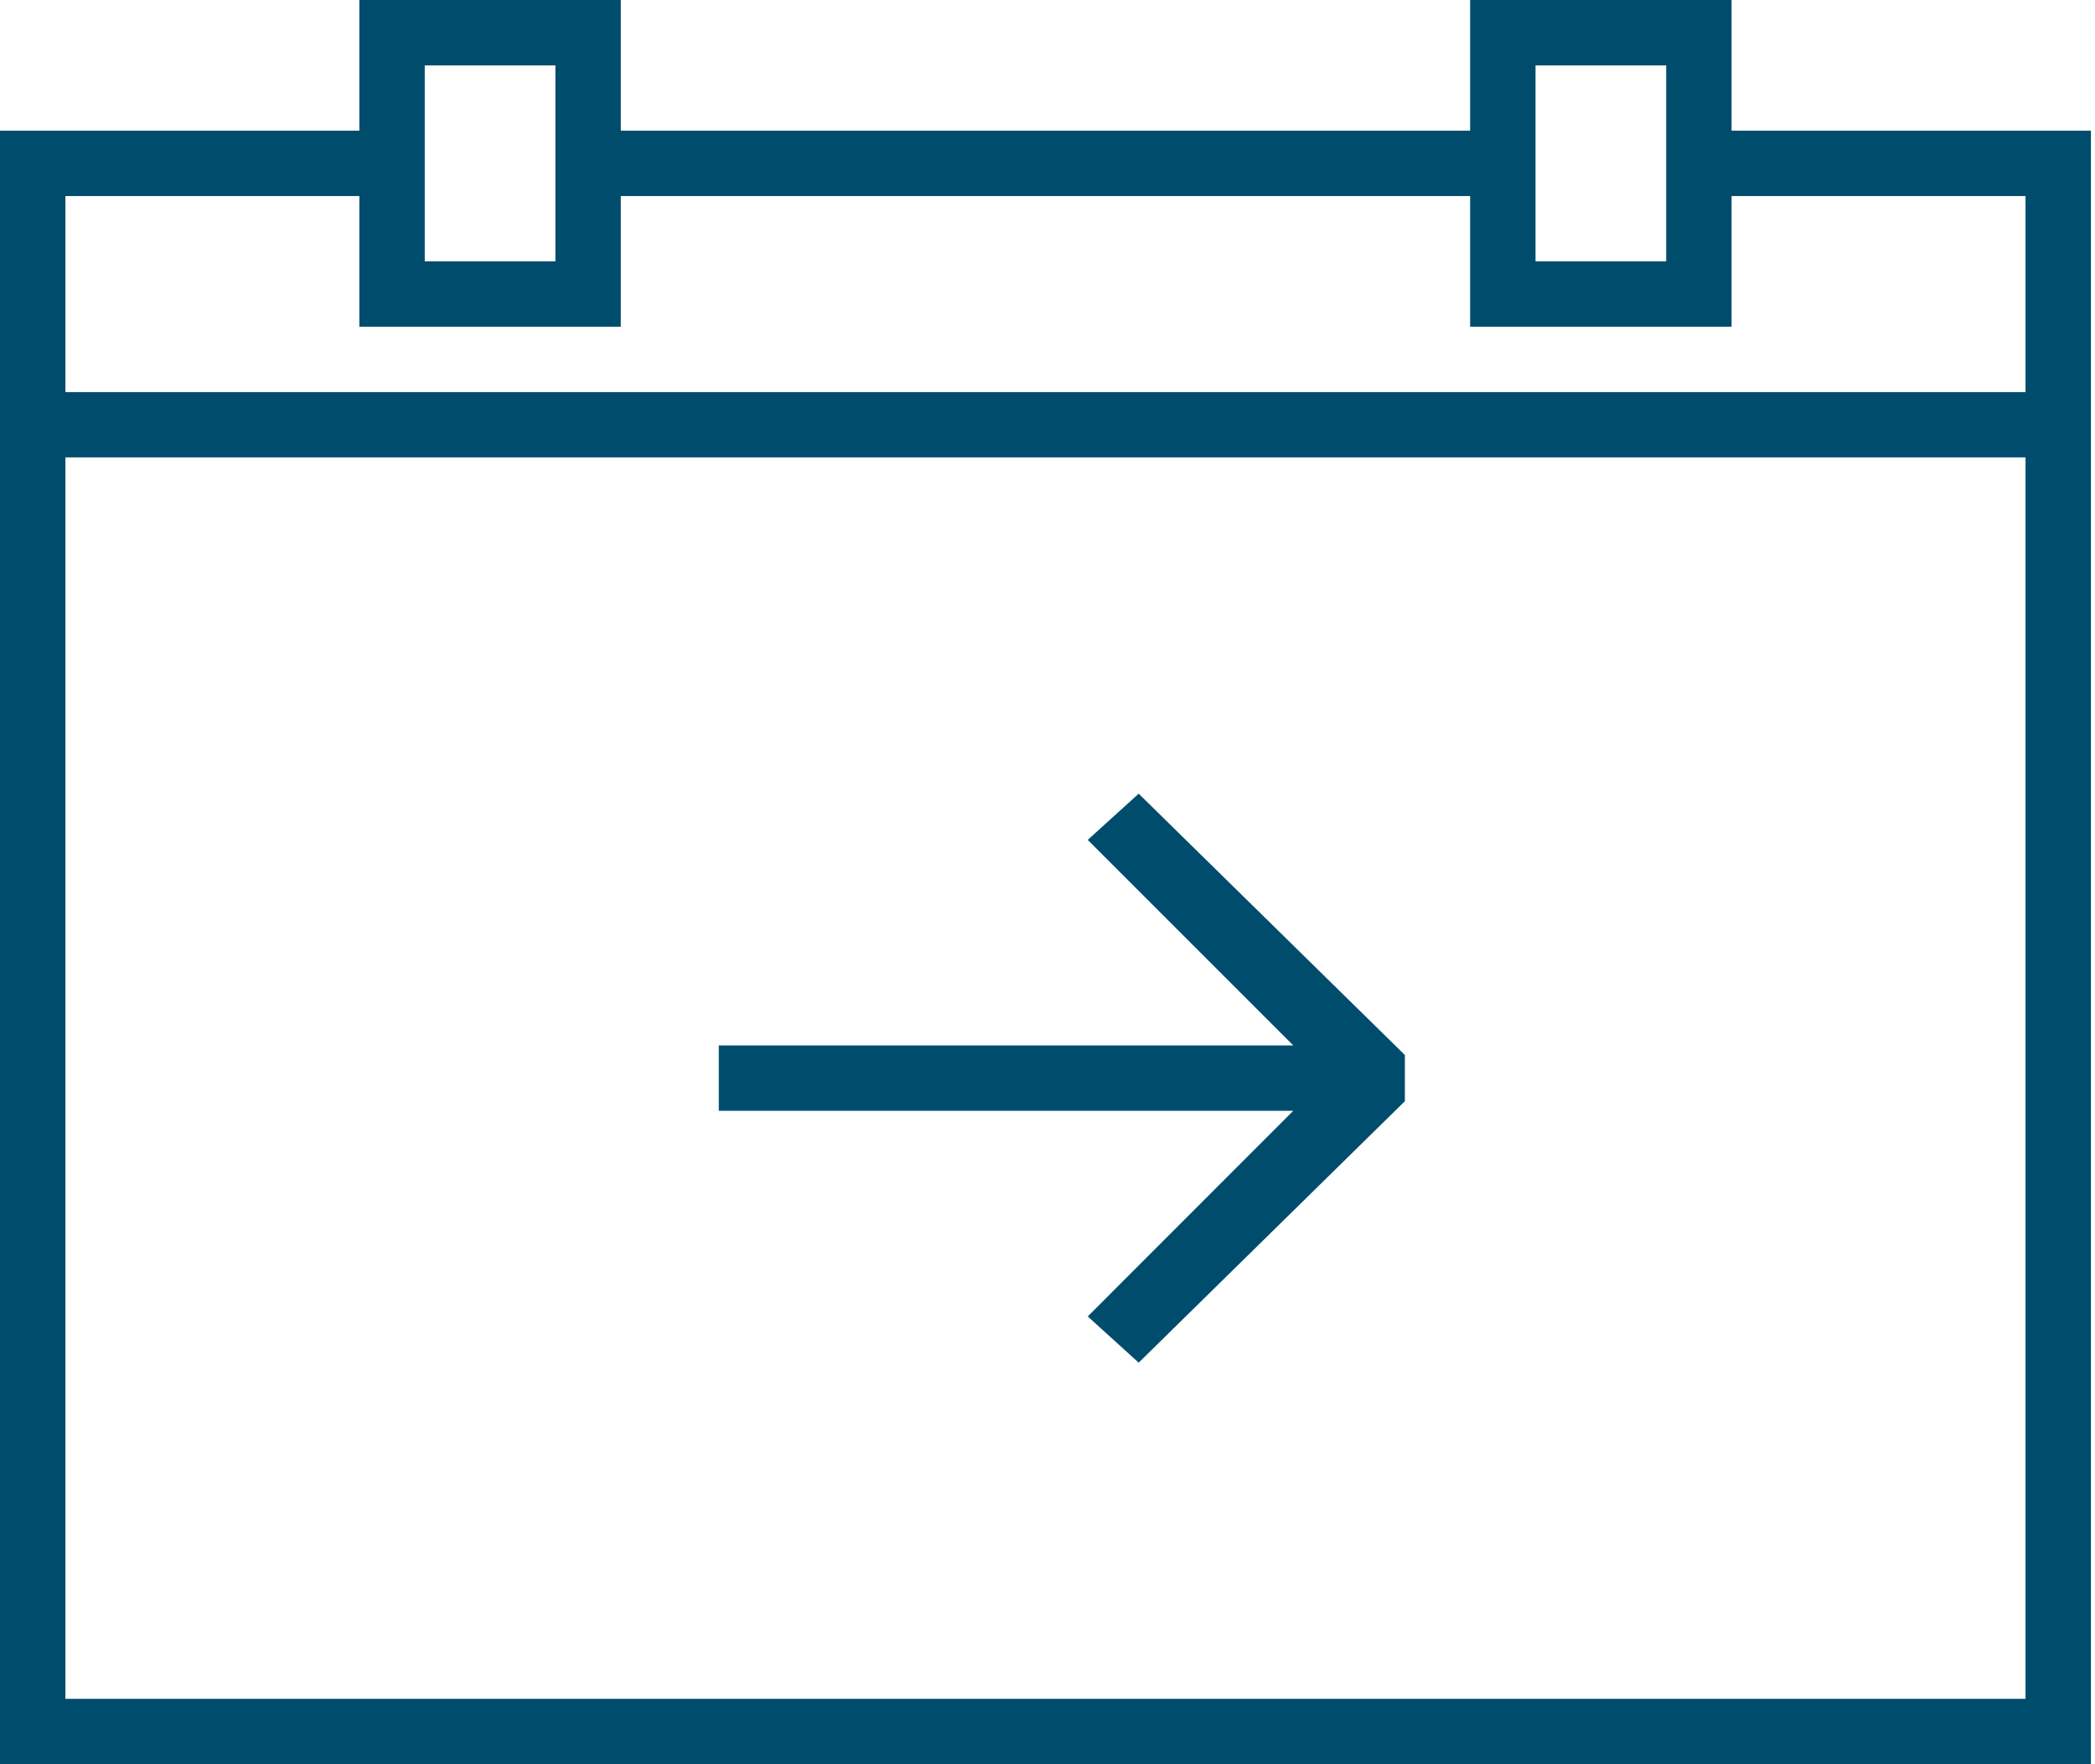
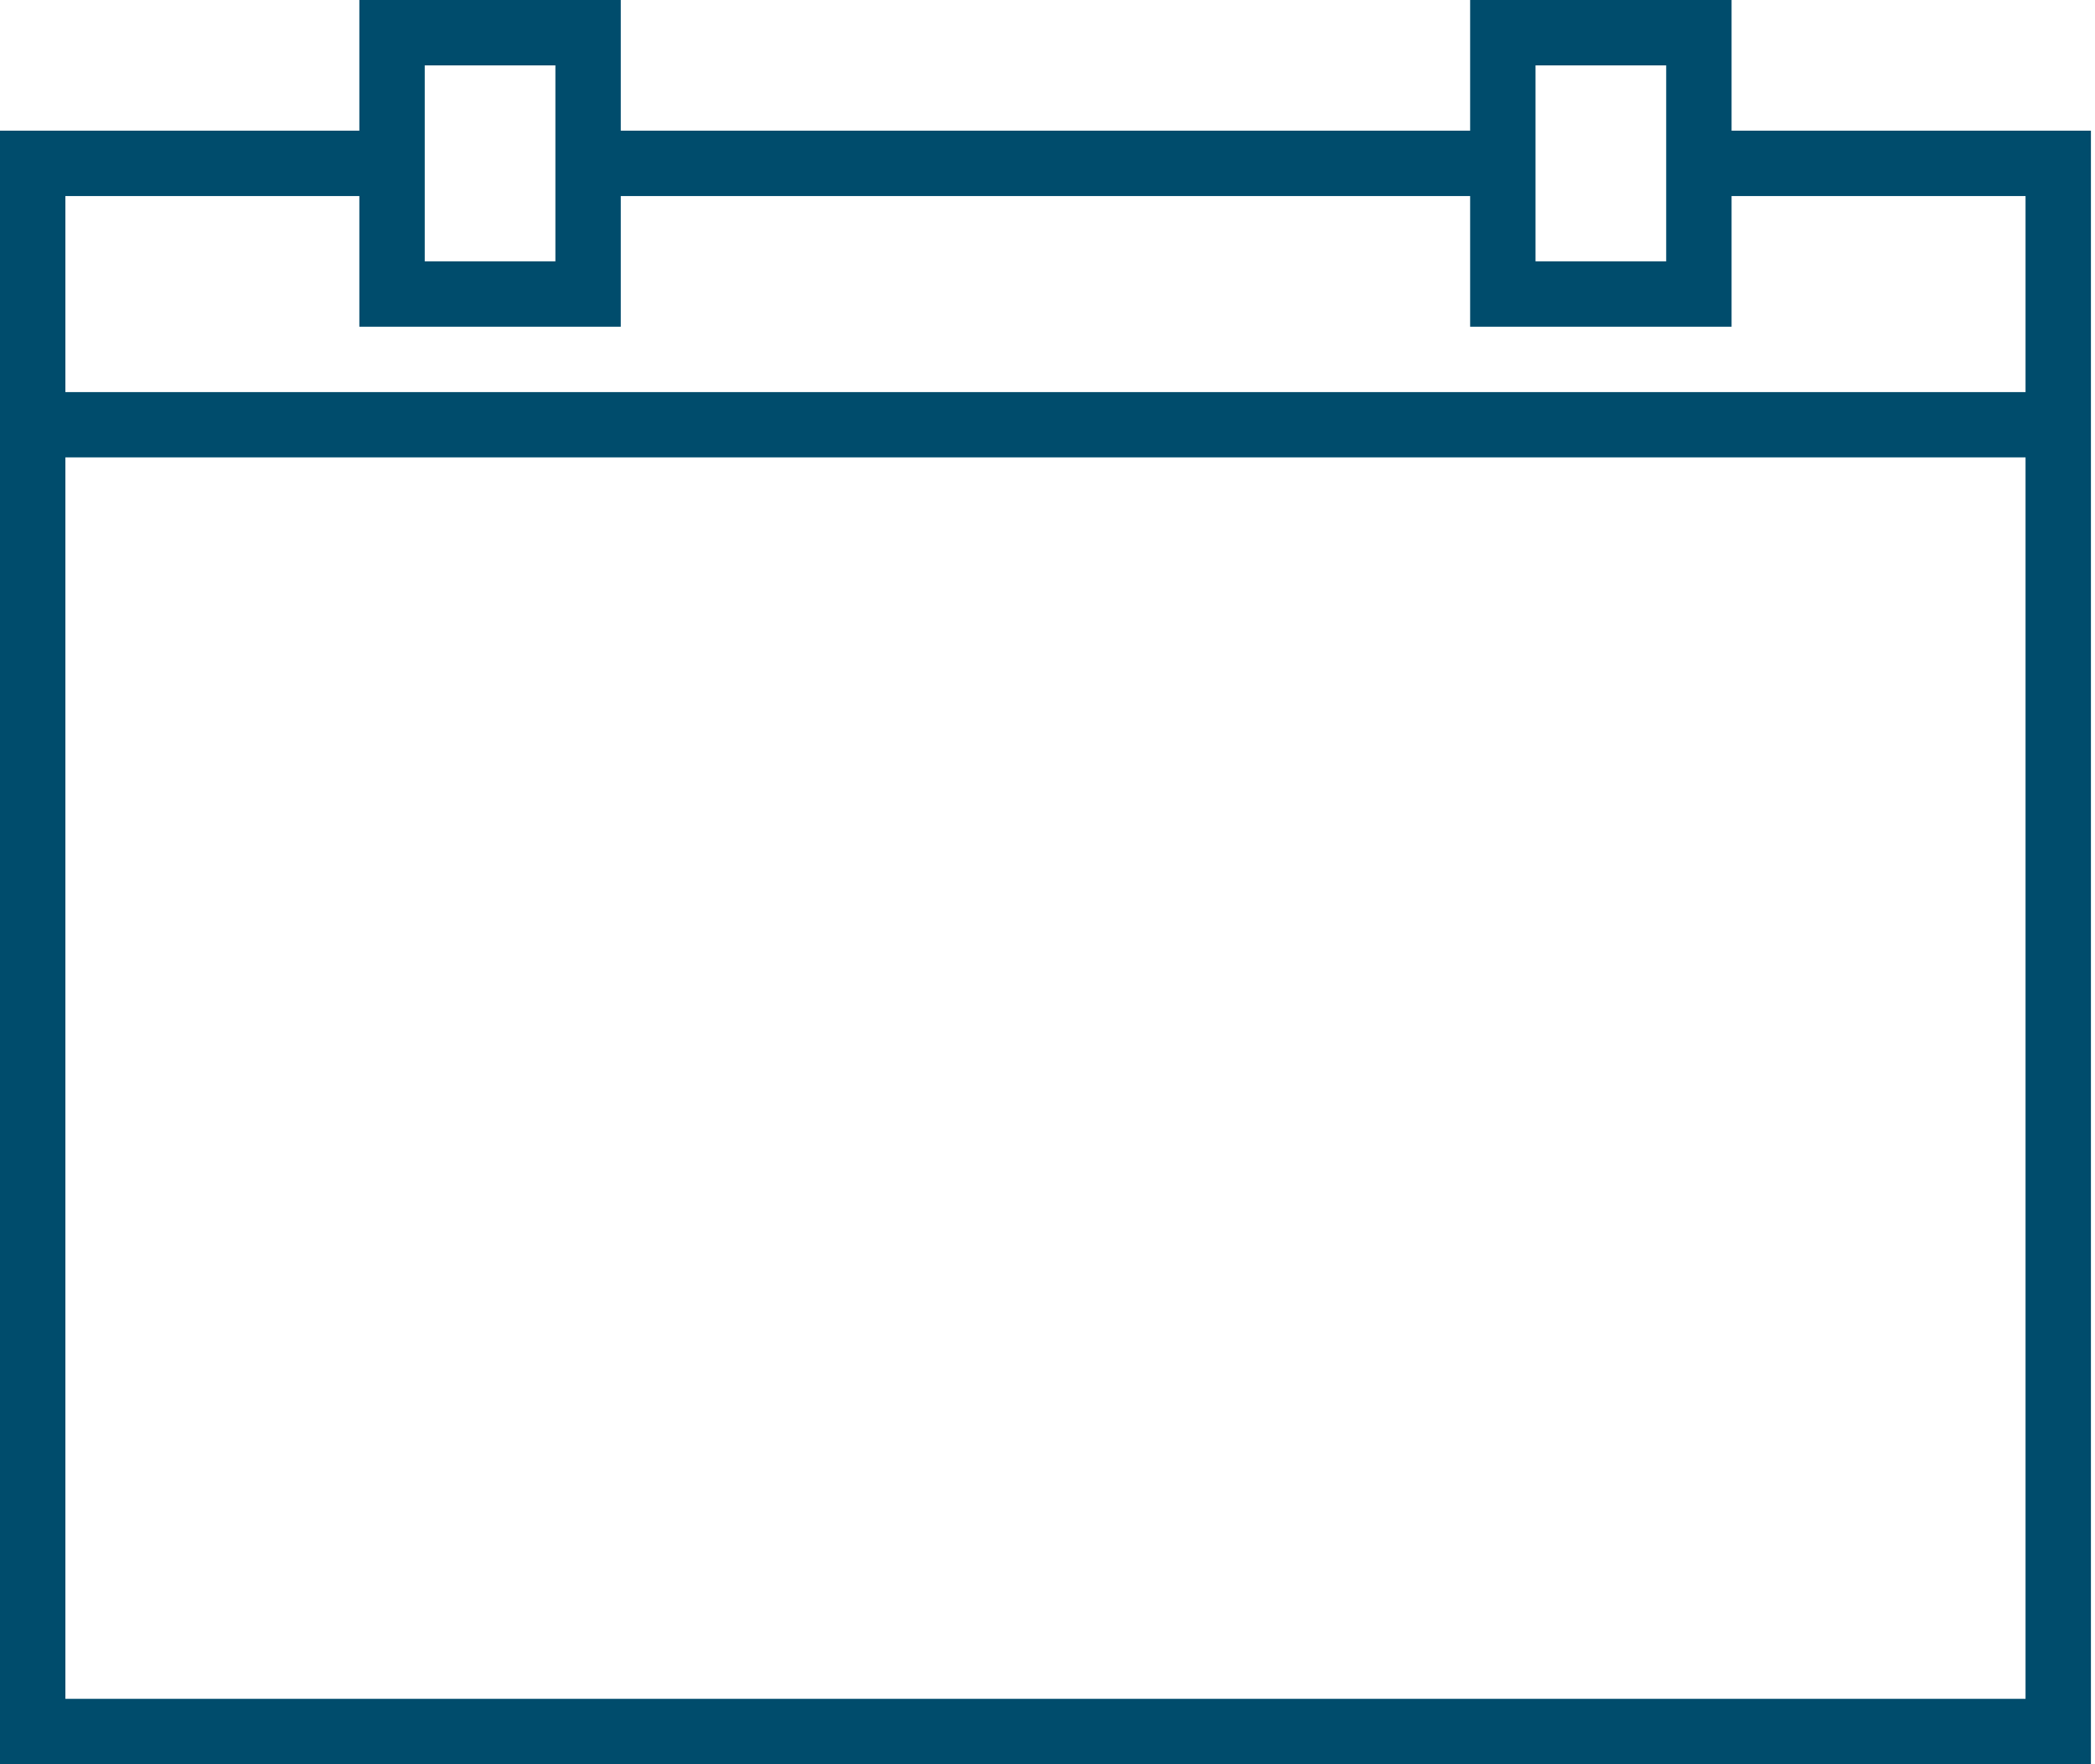
<svg xmlns="http://www.w3.org/2000/svg" width="19px" height="16px" viewBox="0 0 19 16" version="1.1">
  <title>Calendar</title>
  <g id="Page-1" stroke="none" stroke-width="1" fill="none" fill-rule="evenodd">
    <g id="Apple-TV" transform="translate(-409, -1859)" fill="#004C6C" fill-rule="nonzero">
      <g id="Group-2-Copy" transform="translate(390, 1840)">
        <g id="Calendar" transform="translate(19, 19)">
          <path d="M15.704,0 L13.333,0 L13.333,1.185 L5.63,1.185 L5.63,0 L3.259,0 L3.259,1.185 L0,1.185 L0,16 L18.963,16 L18.963,1.185 L15.704,1.185 L15.704,0 Z M13.926,0.593 L15.111,0.593 L15.111,2.37 L13.926,2.37 L13.926,0.593 Z M3.852,0.593 L5.037,0.593 L5.037,2.37 L3.852,2.37 L3.852,0.593 Z M0.593,15.407 L0.593,4.148 L18.37,4.148 L18.37,15.407 L0.593,15.407 Z M18.37,1.778 L18.37,3.556 L0.593,3.556 L0.593,1.778 L3.259,1.778 L3.259,2.963 L5.63,2.963 L5.63,1.778 L13.333,1.778 L13.333,2.963 L15.704,2.963 L15.704,1.778 L18.37,1.778 Z" id="Shape" />
-           <polygon id="Path" points="9.865 7.617 11.729 9.481 6.519 9.481 6.519 10.074 11.729 10.074 9.865 11.939 10.327 12.358 12.741 9.987 12.741 9.568 10.327 7.198" />
        </g>
      </g>
    </g>
  </g>
</svg>